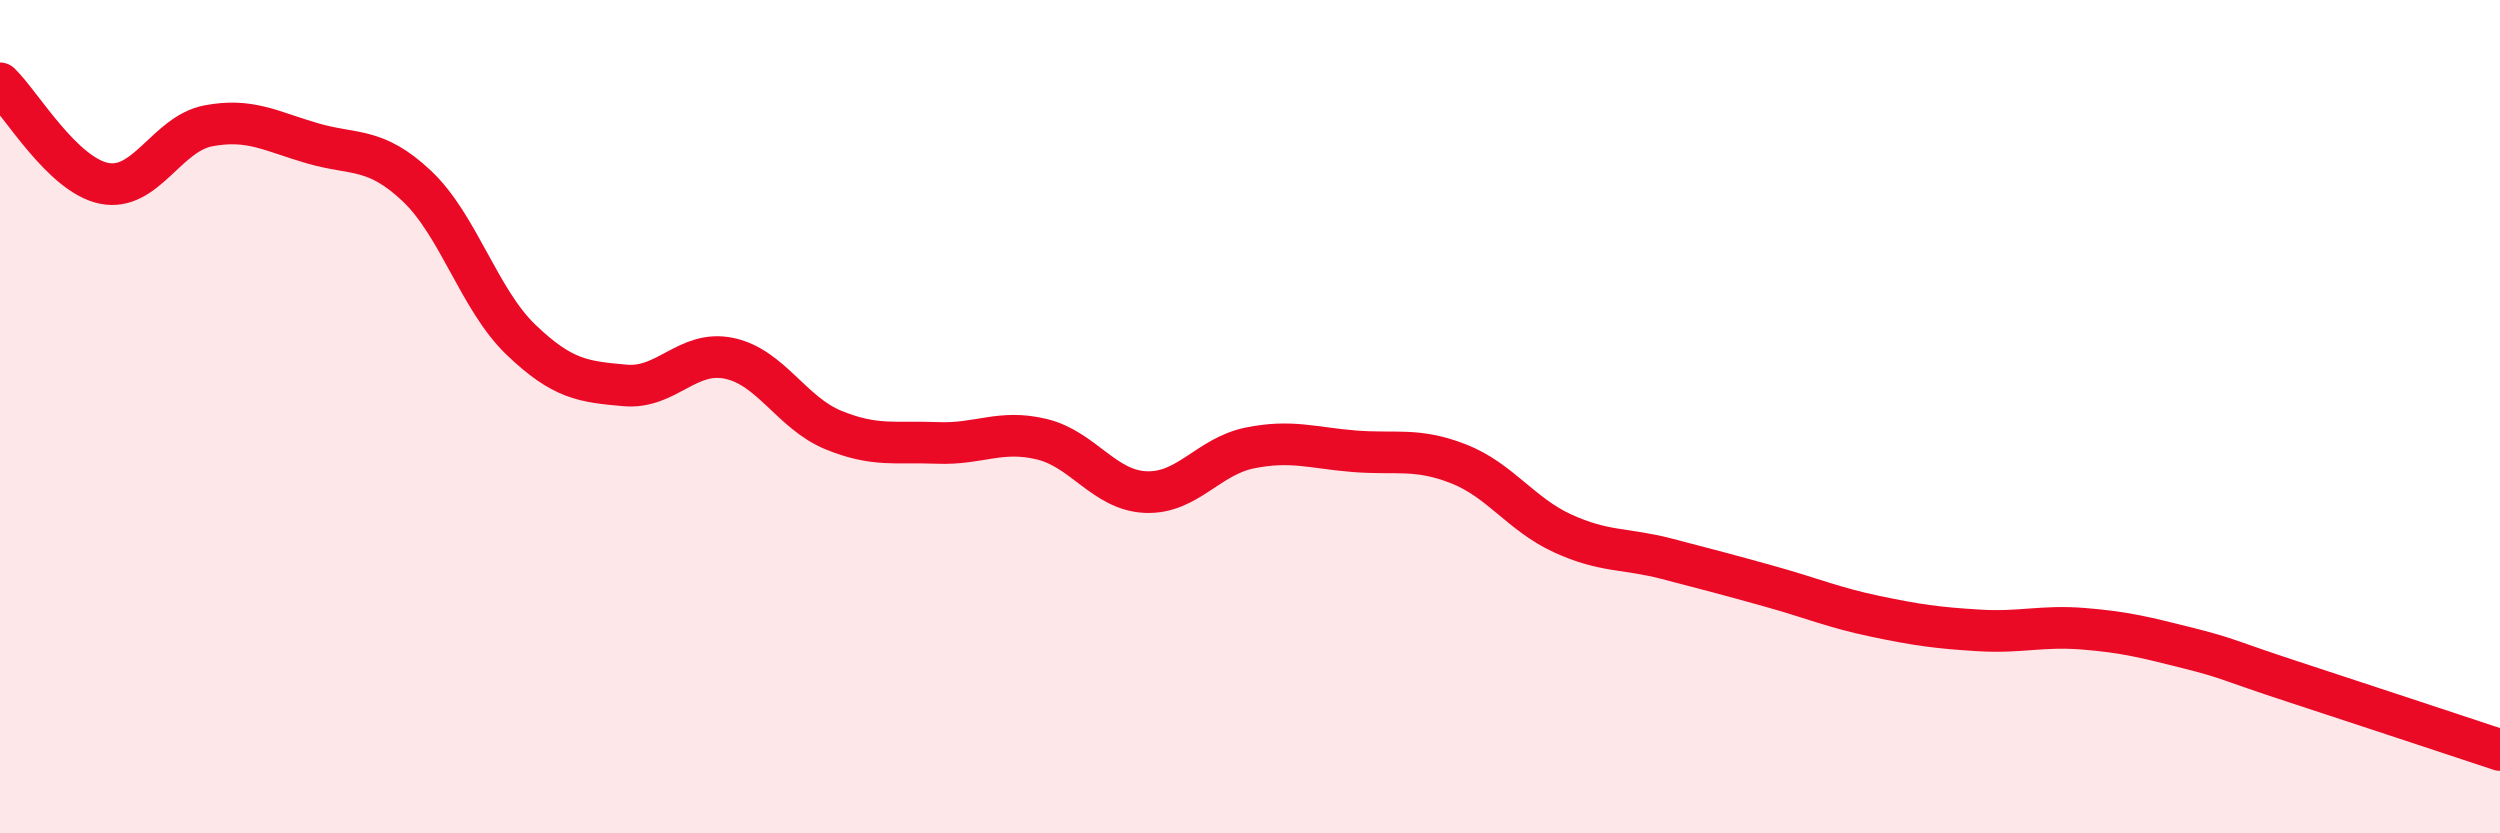
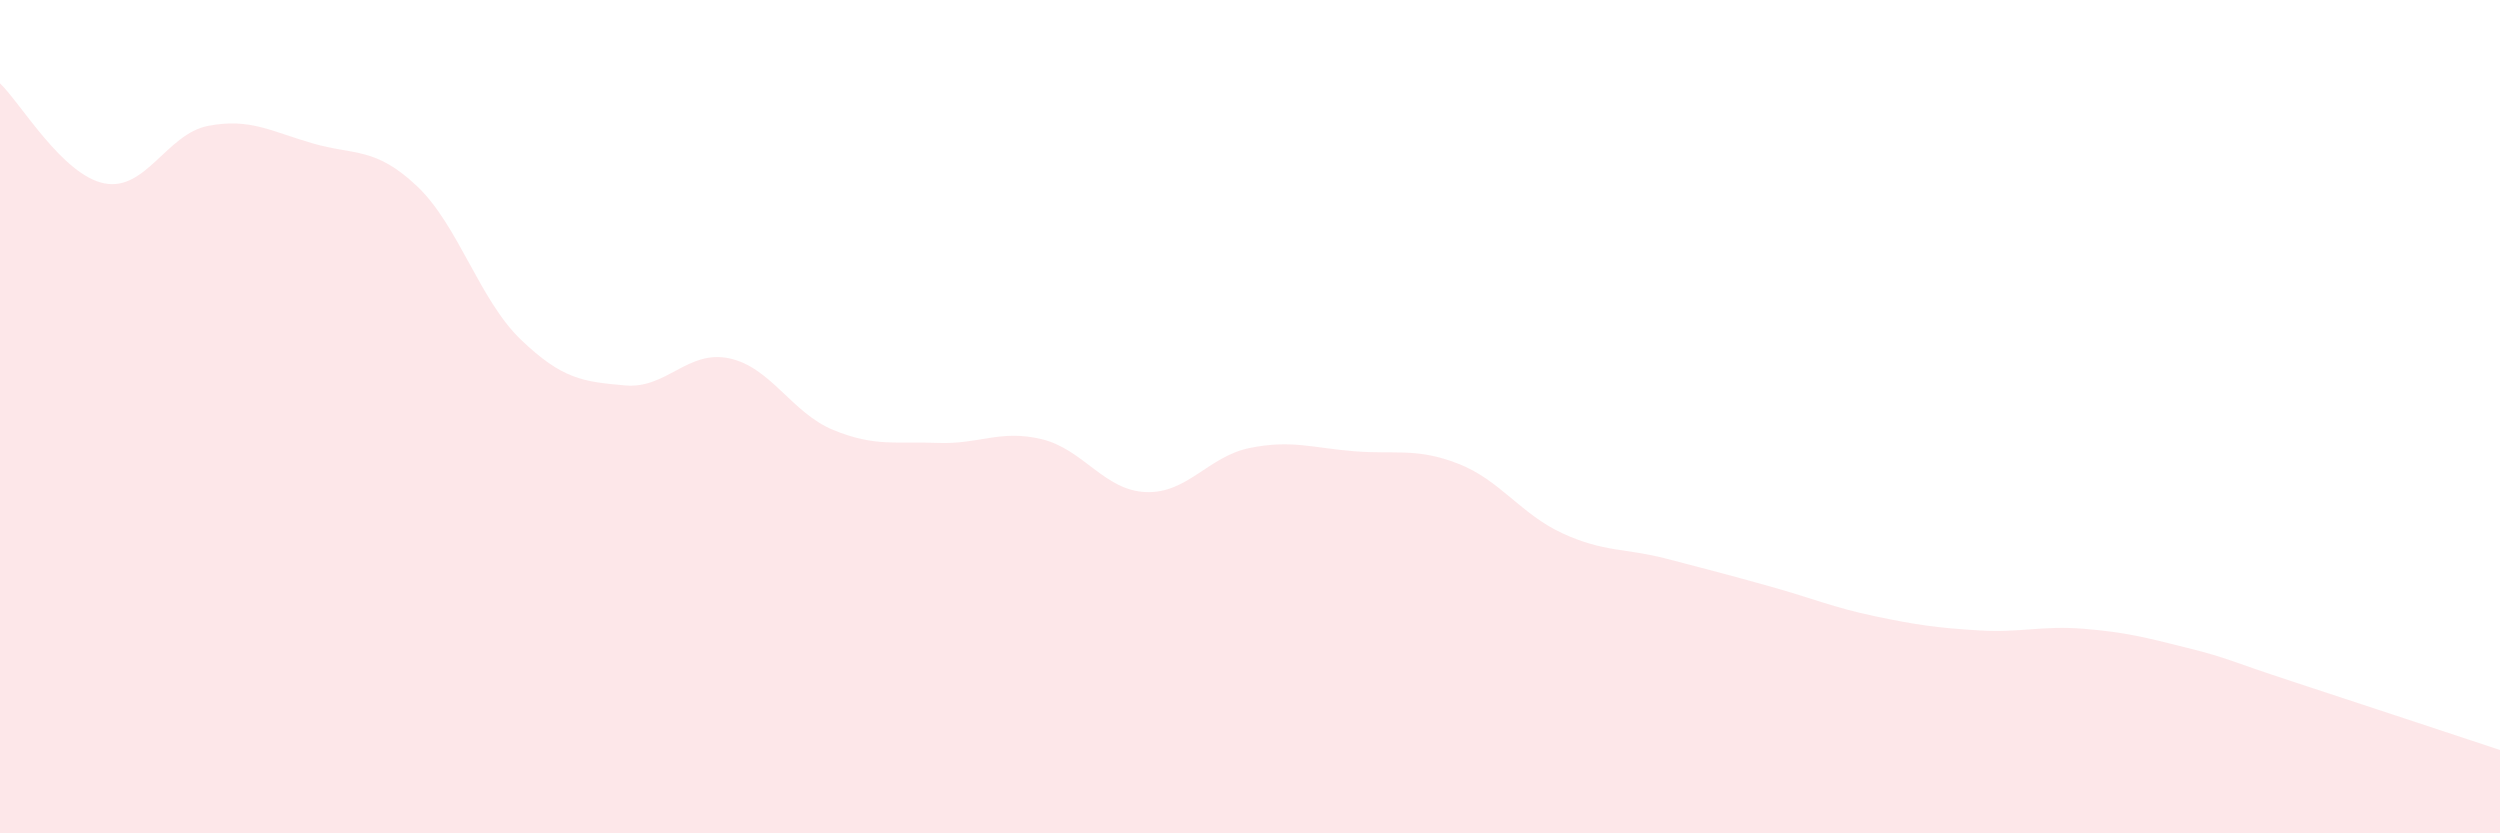
<svg xmlns="http://www.w3.org/2000/svg" width="60" height="20" viewBox="0 0 60 20">
  <path d="M 0,2 C 0.5,2.48 1.5,4.2 2.5,4.4 C 3.5,4.6 4,3.21 5,3.02 C 6,2.83 6.5,3.15 7.5,3.44 C 8.5,3.73 9,3.52 10,4.46 C 11,5.4 11.5,7.19 12.5,8.15 C 13.5,9.11 14,9.16 15,9.25 C 16,9.34 16.5,8.39 17.5,8.6 C 18.5,8.81 19,9.91 20,10.32 C 21,10.73 21.5,10.59 22.5,10.63 C 23.5,10.67 24,10.3 25,10.54 C 26,10.78 26.5,11.77 27.5,11.81 C 28.5,11.85 29,10.95 30,10.75 C 31,10.55 31.5,10.75 32.5,10.83 C 33.5,10.91 34,10.74 35,11.13 C 36,11.52 36.5,12.34 37.5,12.8 C 38.5,13.26 39,13.15 40,13.41 C 41,13.67 41.5,13.8 42.5,14.08 C 43.5,14.36 44,14.58 45,14.79 C 46,15 46.5,15.07 47.5,15.13 C 48.5,15.19 49,15.01 50,15.09 C 51,15.17 51.5,15.3 52.5,15.55 C 53.5,15.8 53.5,15.86 55,16.35 C 56.5,16.84 59,17.67 60,18L60 20L0 20Z" fill="#EB0A25" opacity="0.1" stroke-linecap="round" stroke-linejoin="round" />
-   <path d="M 0,2 C 0.5,2.48 1.5,4.2 2.5,4.4 C 3.5,4.6 4,3.21 5,3.02 C 6,2.83 6.5,3.15 7.5,3.44 C 8.5,3.73 9,3.52 10,4.46 C 11,5.4 11.5,7.19 12.5,8.15 C 13.5,9.11 14,9.16 15,9.25 C 16,9.34 16.5,8.39 17.5,8.6 C 18.5,8.81 19,9.91 20,10.32 C 21,10.73 21.5,10.59 22.5,10.63 C 23.5,10.67 24,10.3 25,10.54 C 26,10.78 26.5,11.77 27.5,11.81 C 28.5,11.85 29,10.95 30,10.75 C 31,10.55 31.5,10.75 32.5,10.83 C 33.5,10.91 34,10.74 35,11.13 C 36,11.52 36.5,12.34 37.5,12.8 C 38.5,13.26 39,13.15 40,13.41 C 41,13.67 41.5,13.8 42.5,14.08 C 43.5,14.36 44,14.58 45,14.79 C 46,15 46.5,15.07 47.5,15.13 C 48.5,15.19 49,15.01 50,15.09 C 51,15.17 51.5,15.3 52.5,15.55 C 53.5,15.8 53.5,15.86 55,16.35 C 56.5,16.84 59,17.67 60,18" stroke="#EB0A25" stroke-width="1" fill="none" stroke-linecap="round" stroke-linejoin="round" />
</svg>